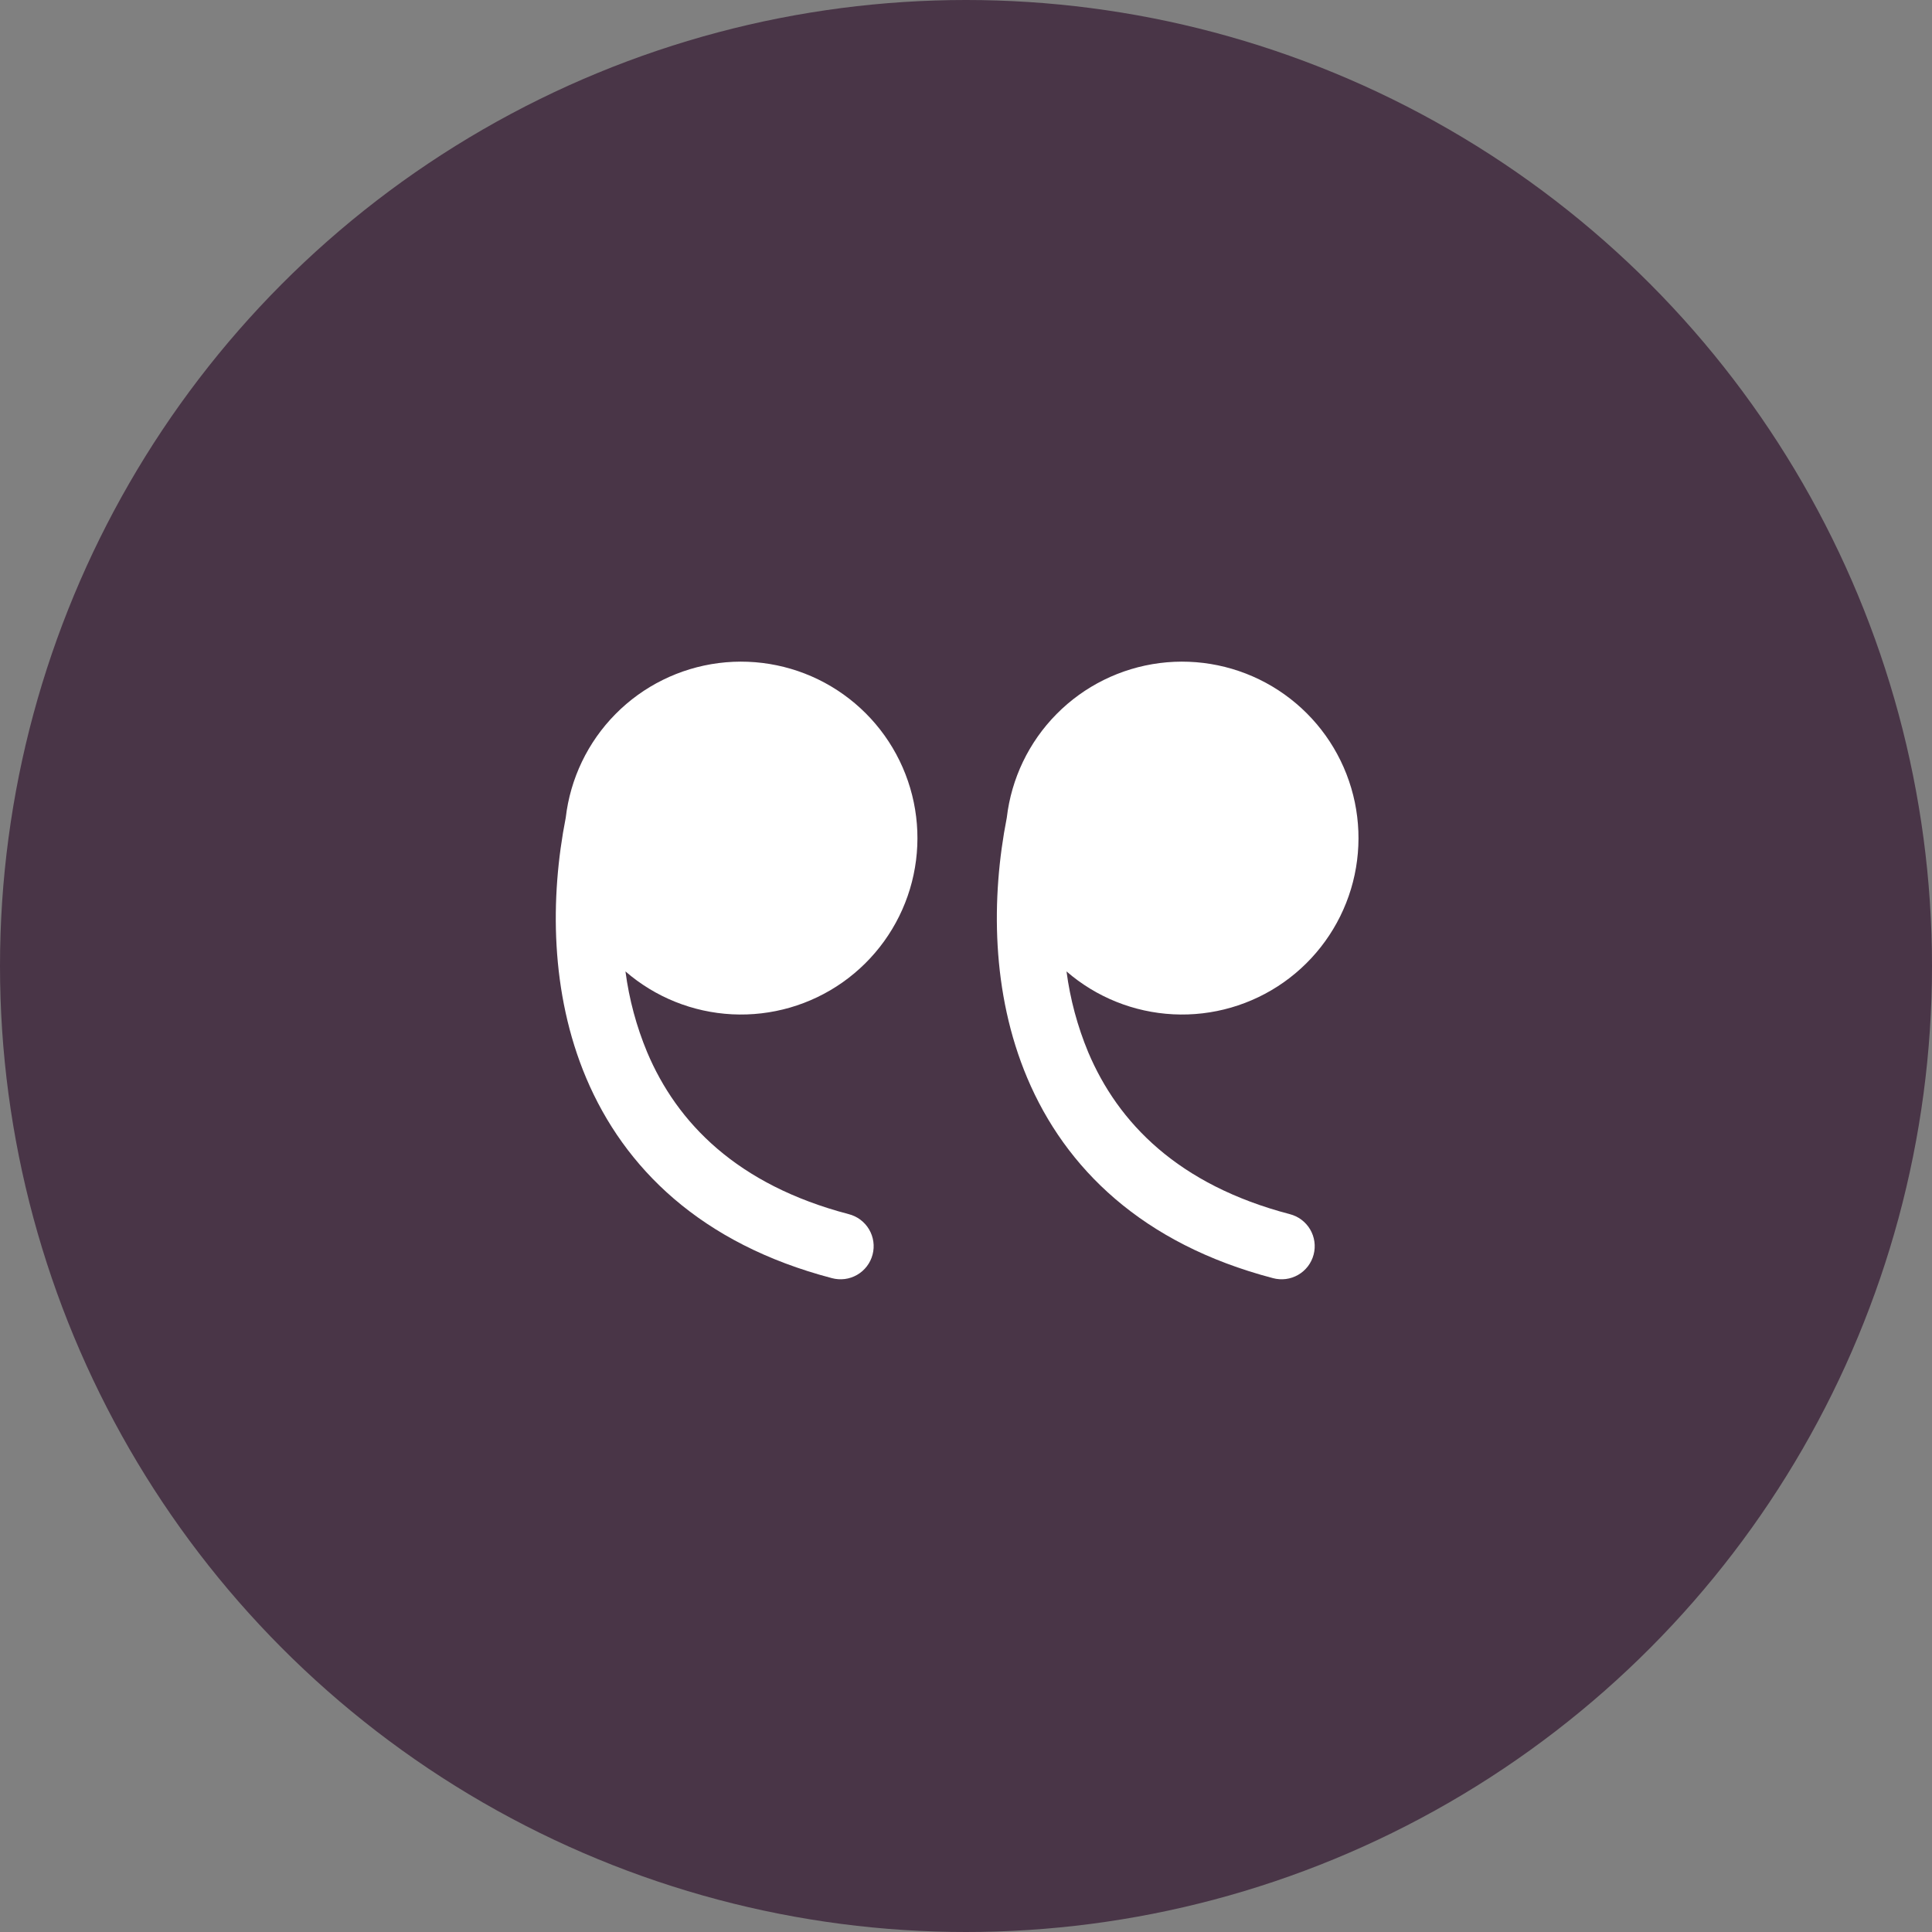
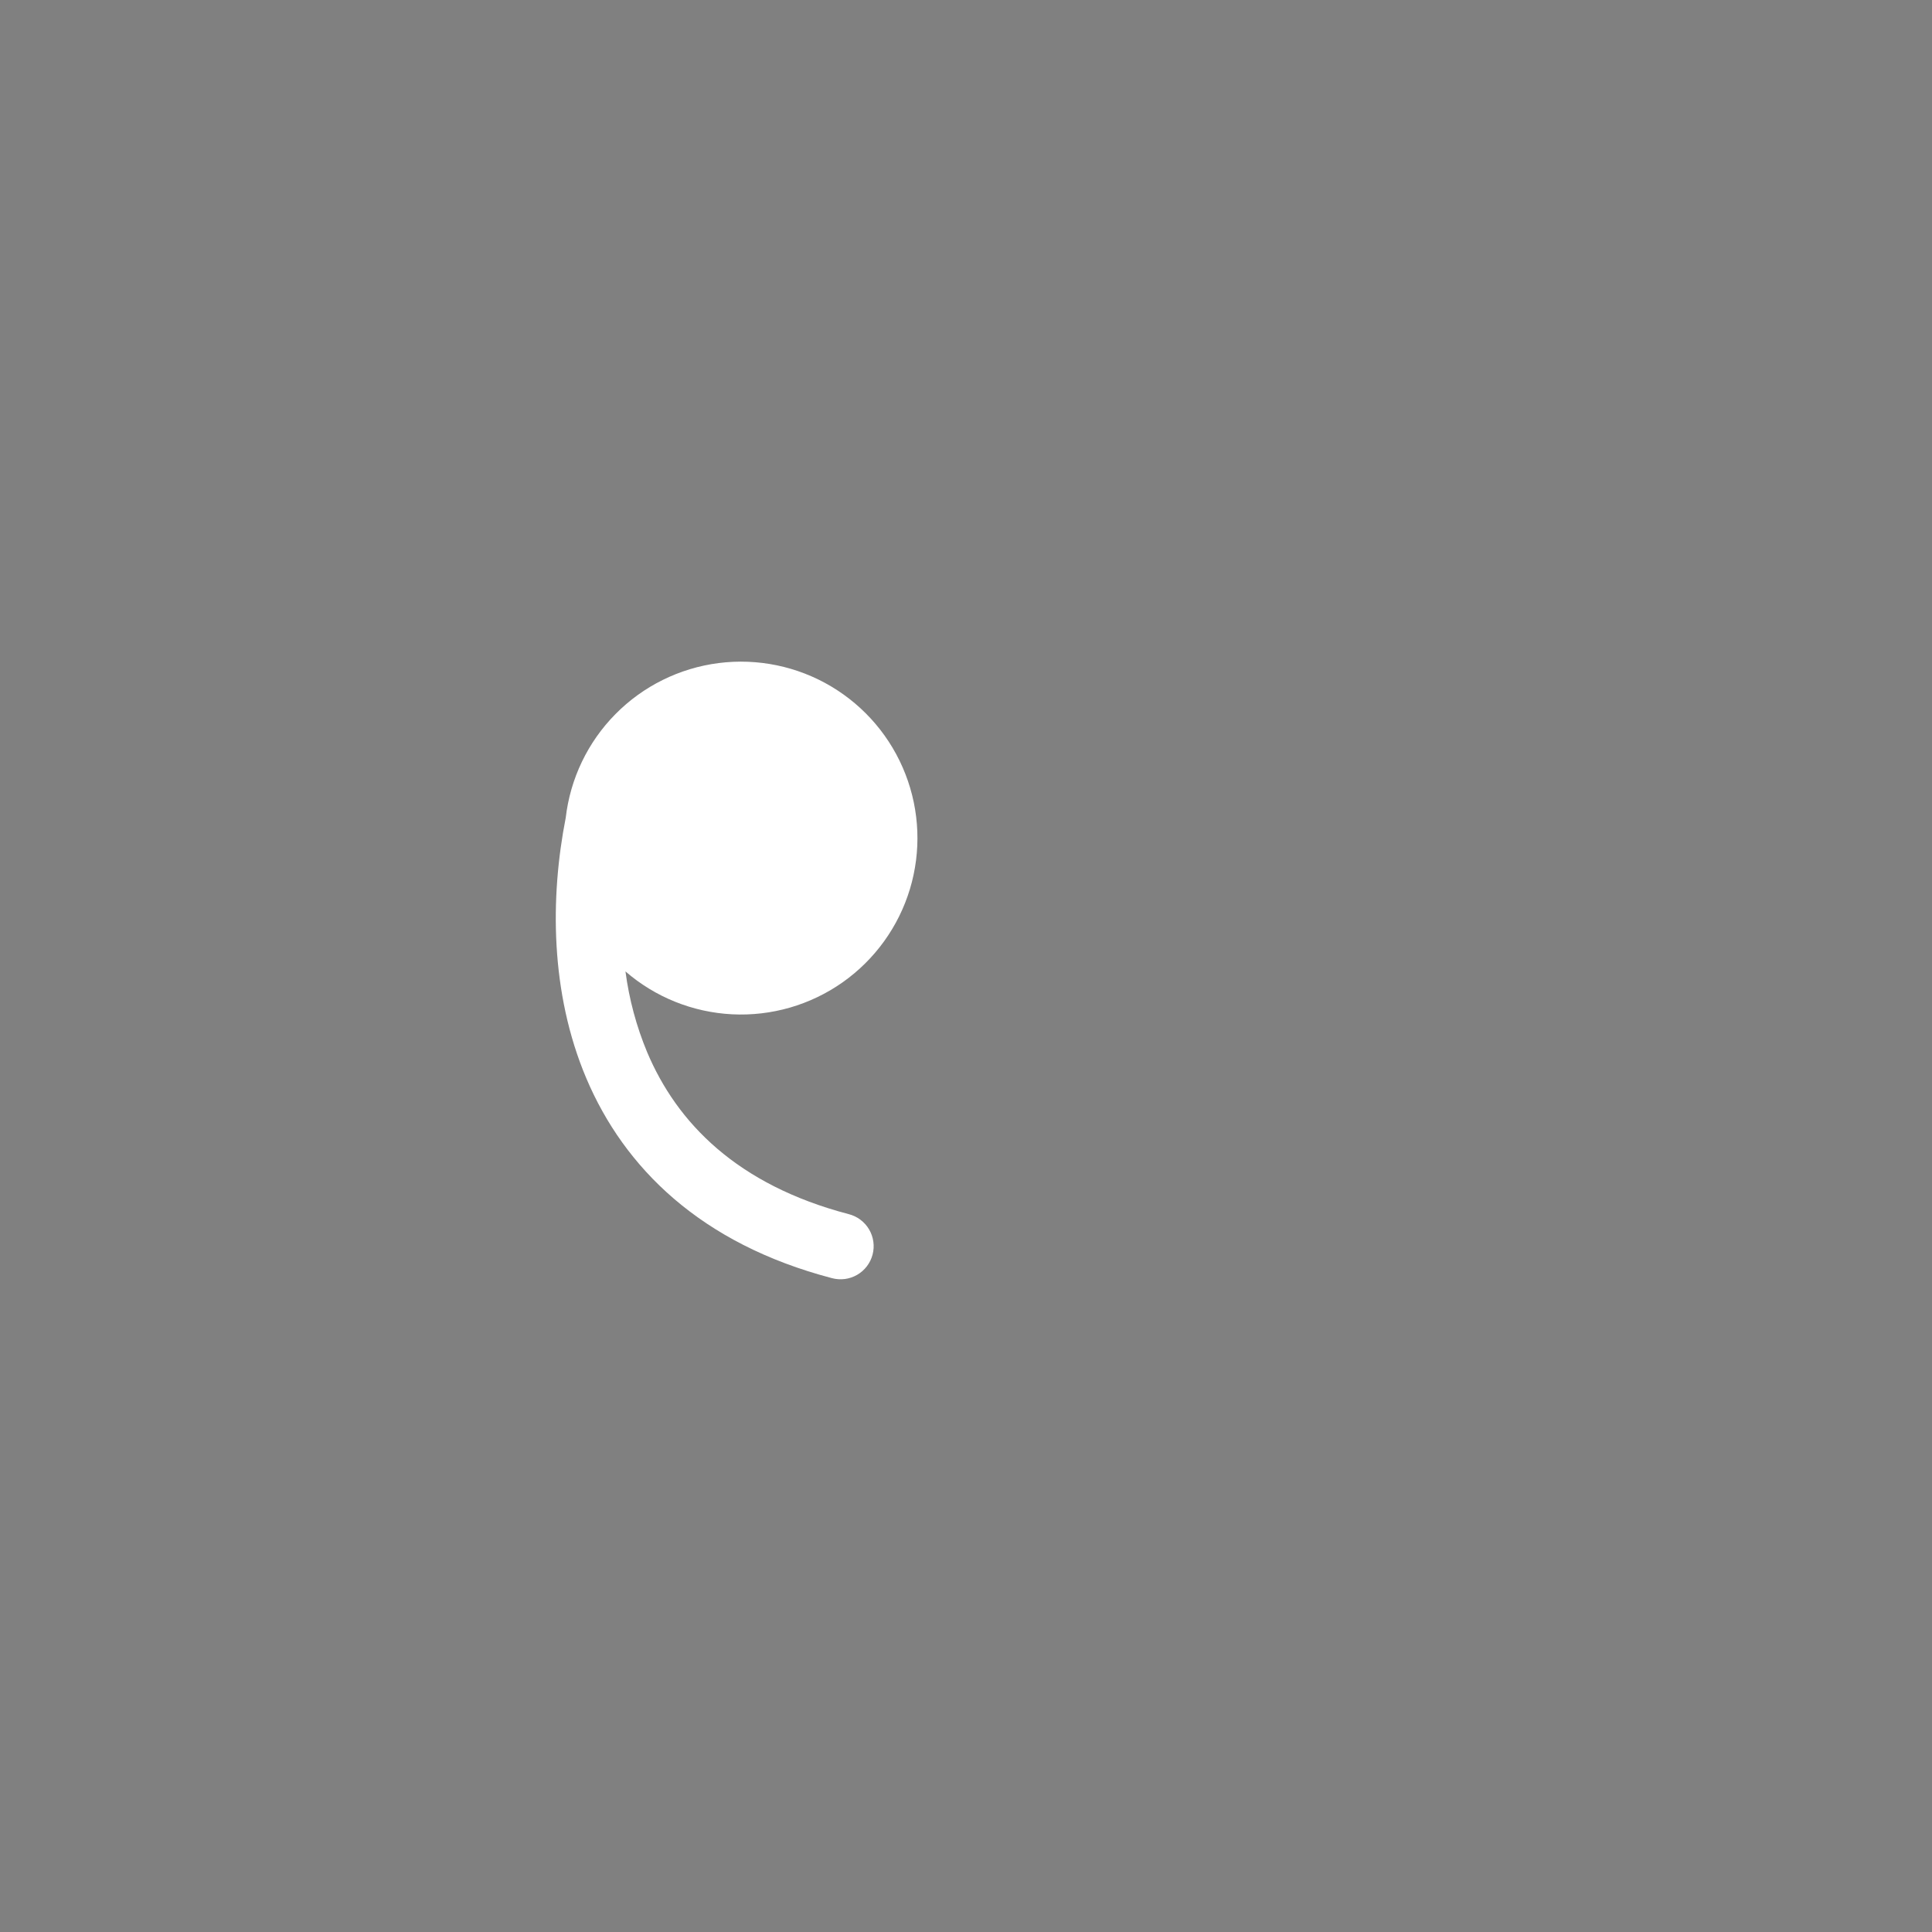
<svg xmlns="http://www.w3.org/2000/svg" width="73" height="73" viewBox="0 0 73 73" fill="none">
  <rect x="0" y="0" width="73" height="73" fill="#808080" stroke="none" />
-   <circle cx="36.5" cy="36.5" r="36.5" fill="#493547" />
-   <path d="M40.298 36.705C41.423 37.68 42.842 38.25 44.33 38.325C45.816 38.4 47.286 37.974 48.503 37.117C49.72 36.259 50.615 35.019 51.046 33.593C51.476 32.168 51.417 30.64 50.877 29.252C50.338 27.864 49.349 26.697 48.07 25.936C46.79 25.175 45.292 24.865 43.815 25.054C42.338 25.244 40.967 25.922 39.921 26.981C38.874 28.04 38.213 29.419 38.041 30.898C37.448 33.915 37.455 37.51 38.815 40.732C40.251 44.132 43.15 46.998 48.098 48.294C48.257 48.337 48.423 48.348 48.587 48.327C48.751 48.306 48.909 48.252 49.052 48.169C49.195 48.087 49.32 47.976 49.42 47.845C49.52 47.714 49.593 47.564 49.635 47.404C49.677 47.244 49.687 47.078 49.664 46.914C49.641 46.751 49.586 46.593 49.502 46.451C49.418 46.309 49.306 46.185 49.174 46.086C49.042 45.987 48.891 45.916 48.731 45.875C44.513 44.77 42.245 42.425 41.118 39.758C40.712 38.781 40.436 37.755 40.298 36.705Z" fill="white" />
  <path d="M23.633 36.705C24.758 37.68 26.177 38.25 27.664 38.325C29.151 38.4 30.621 37.974 31.838 37.117C33.055 36.259 33.95 35.019 34.381 33.593C34.811 32.168 34.752 30.64 34.212 29.252C33.673 27.864 32.684 26.697 31.405 25.936C30.125 25.175 28.627 24.865 27.15 25.054C25.673 25.244 24.302 25.922 23.256 26.981C22.209 28.04 21.548 29.419 21.376 30.898C20.783 33.915 20.789 37.51 22.149 40.732C23.586 44.132 26.484 46.998 31.433 48.294C31.592 48.337 31.759 48.348 31.922 48.327C32.086 48.306 32.244 48.252 32.387 48.169C32.53 48.087 32.655 47.976 32.755 47.845C32.855 47.714 32.928 47.564 32.97 47.404C33.012 47.244 33.022 47.078 32.999 46.914C32.976 46.751 32.921 46.593 32.837 46.451C32.753 46.309 32.641 46.185 32.509 46.086C32.377 45.987 32.226 45.916 32.066 45.875C27.848 44.77 25.579 42.425 24.453 39.758C24.046 38.781 23.771 37.755 23.633 36.705Z" fill="white" />
</svg>